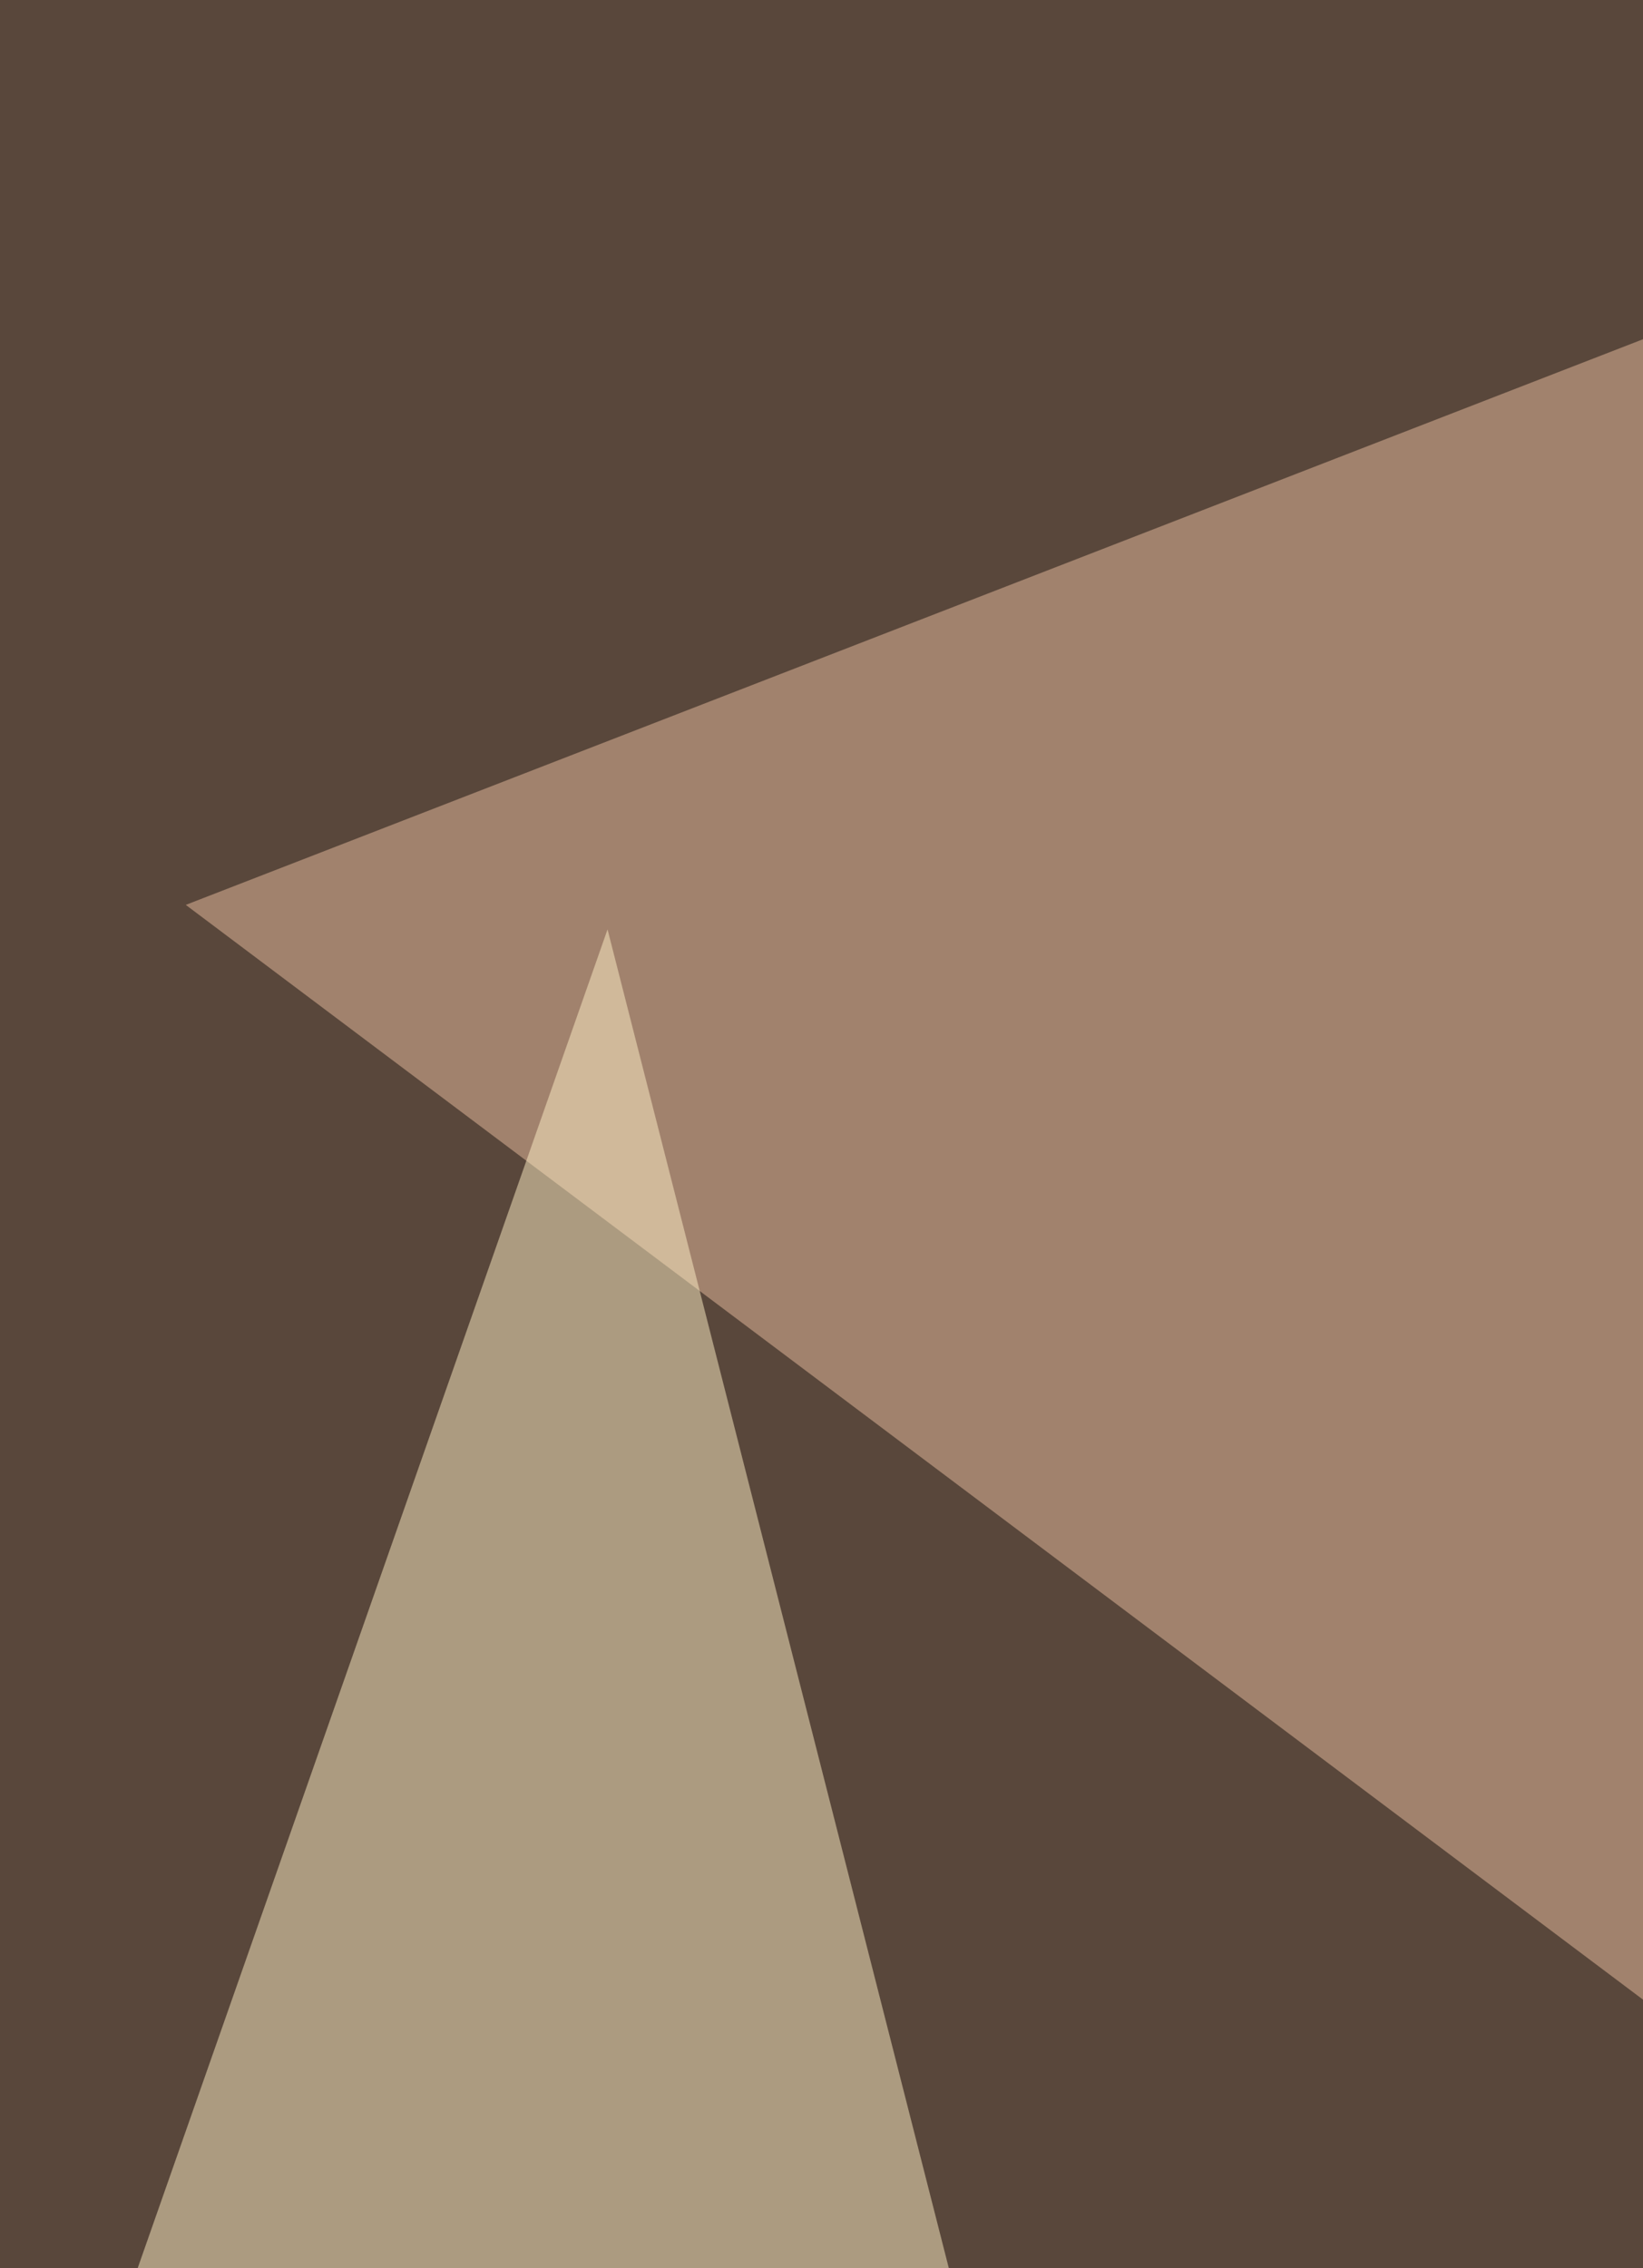
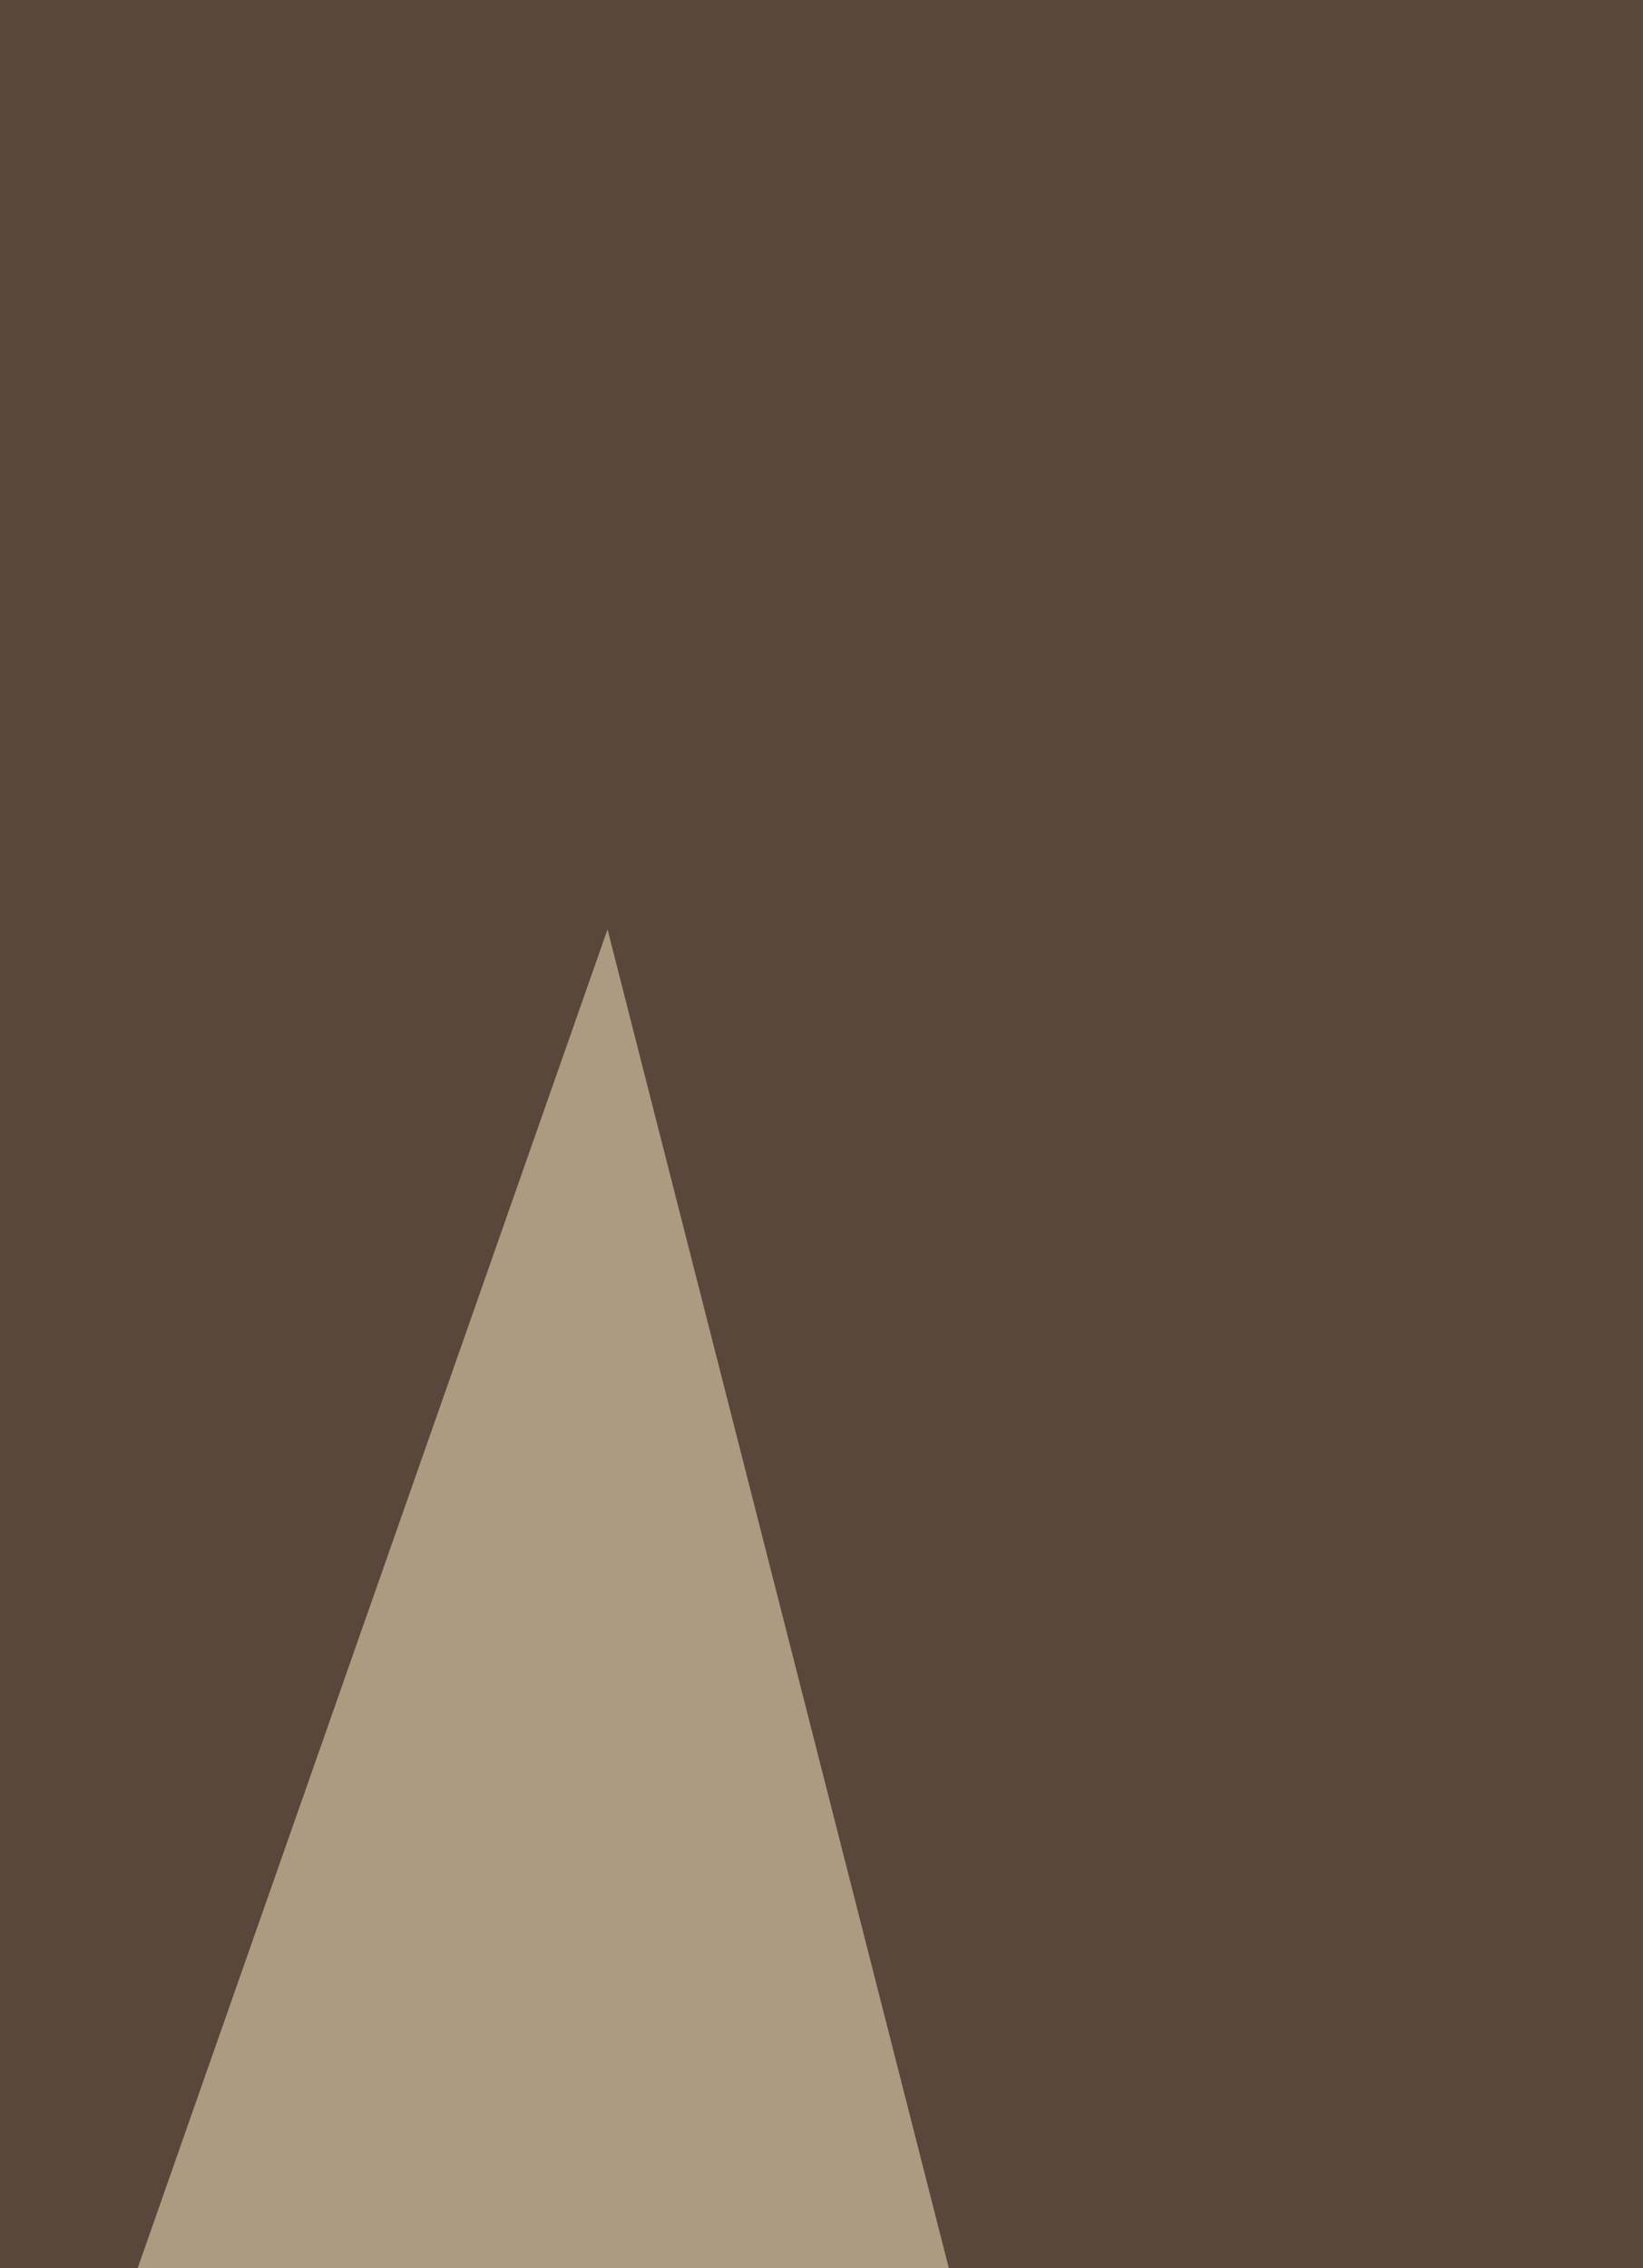
<svg xmlns="http://www.w3.org/2000/svg" width="268" height="370">
  <filter id="a">
    <feGaussianBlur stdDeviation="55" />
  </filter>
  <rect width="100%" height="100%" fill="#59473b" />
  <g filter="url(#a)">
    <g fill-opacity=".5">
-       <path fill="#ebbfa0" d="M810.6 733.8L572.1-62.7 30.3 147.6z" />
      <path d="M66.7 507.4l744 493.2-873.4 97z" />
      <path fill="#fff0c6" d="M200.1 547.8l-101-396.2-161.8 461z" />
      <path fill="#fff" d="M357.8-62.7l432.6 594.4-137.5-359.9z" />
    </g>
  </g>
</svg>